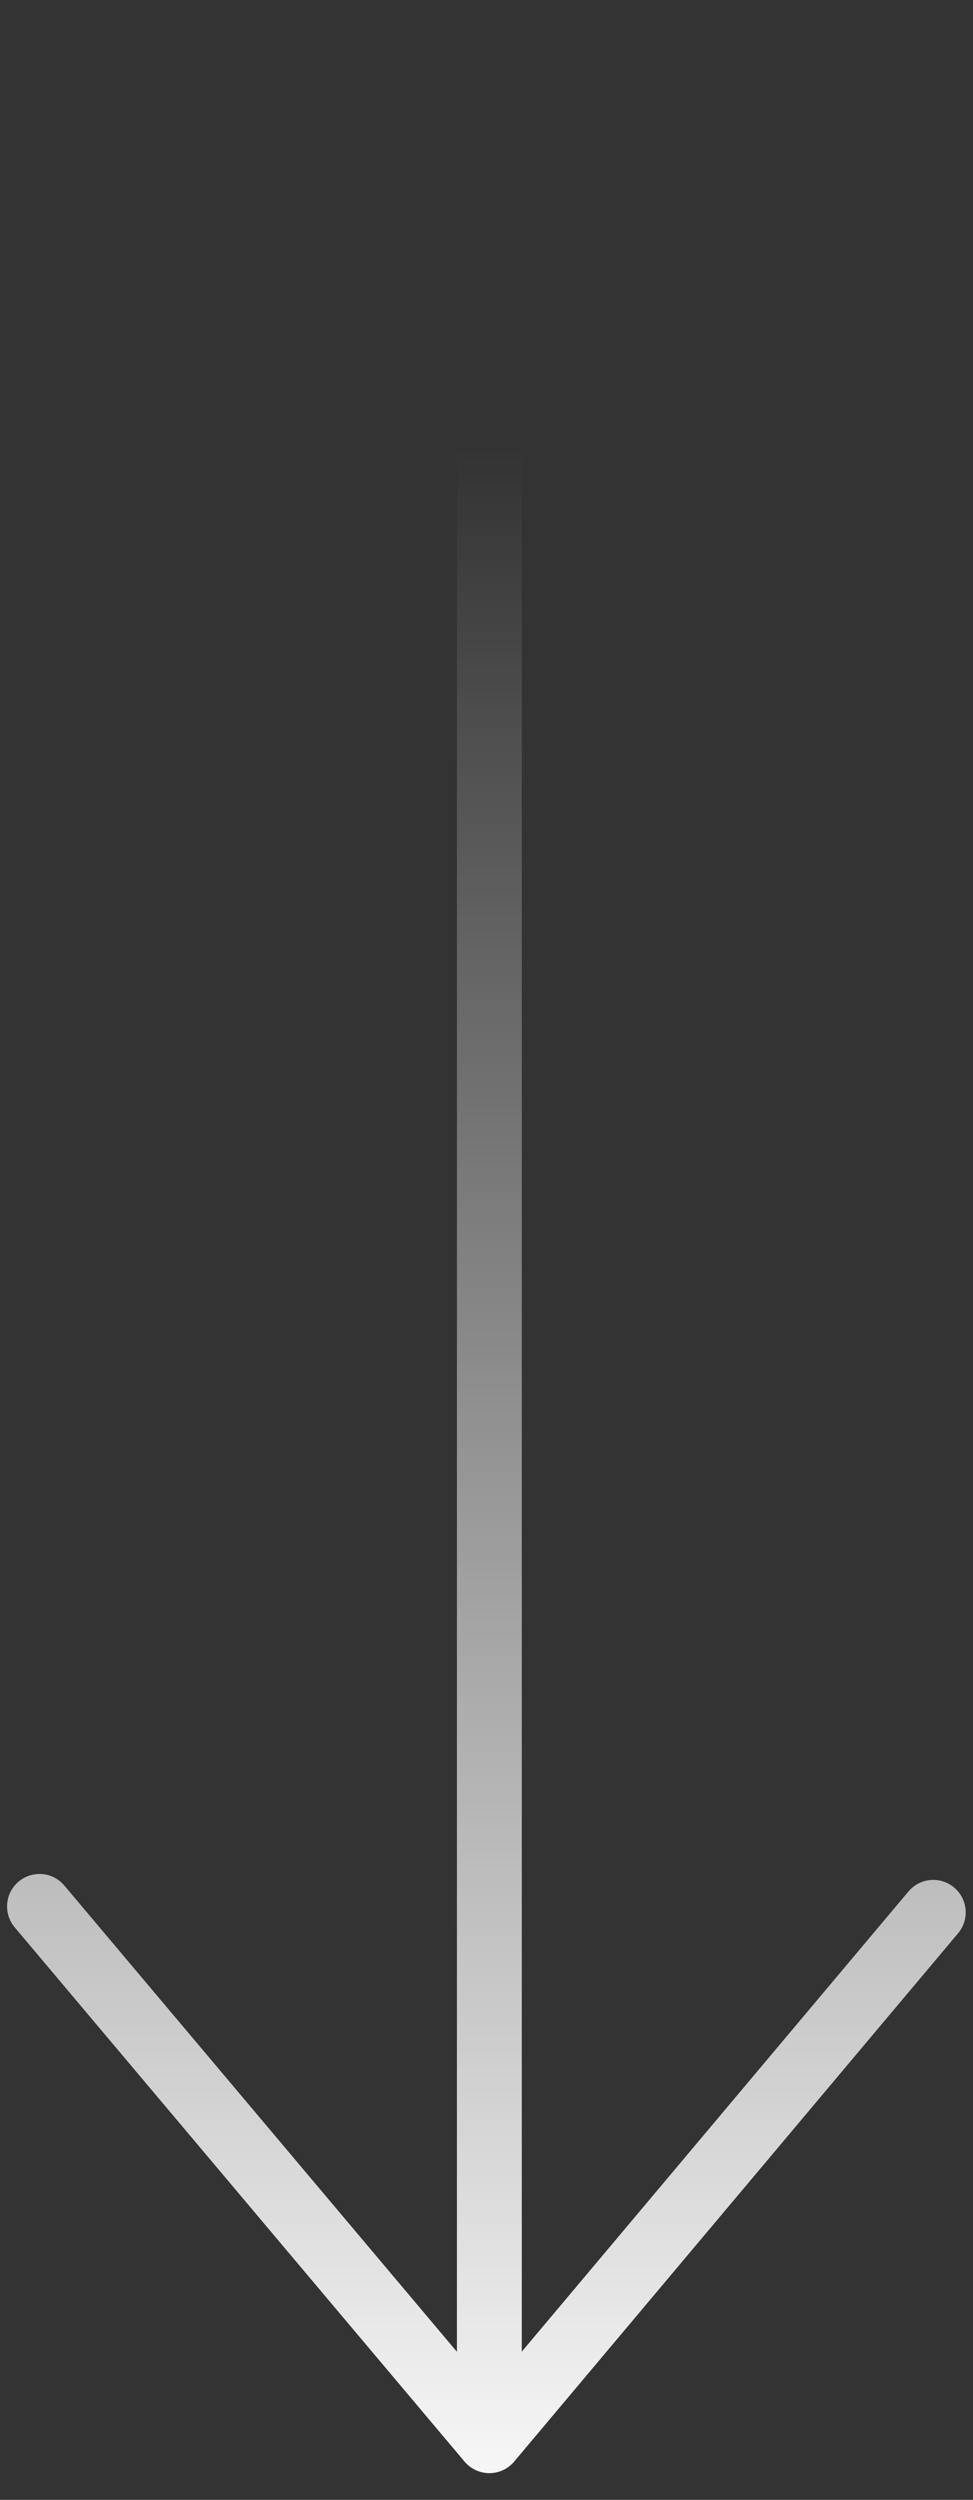
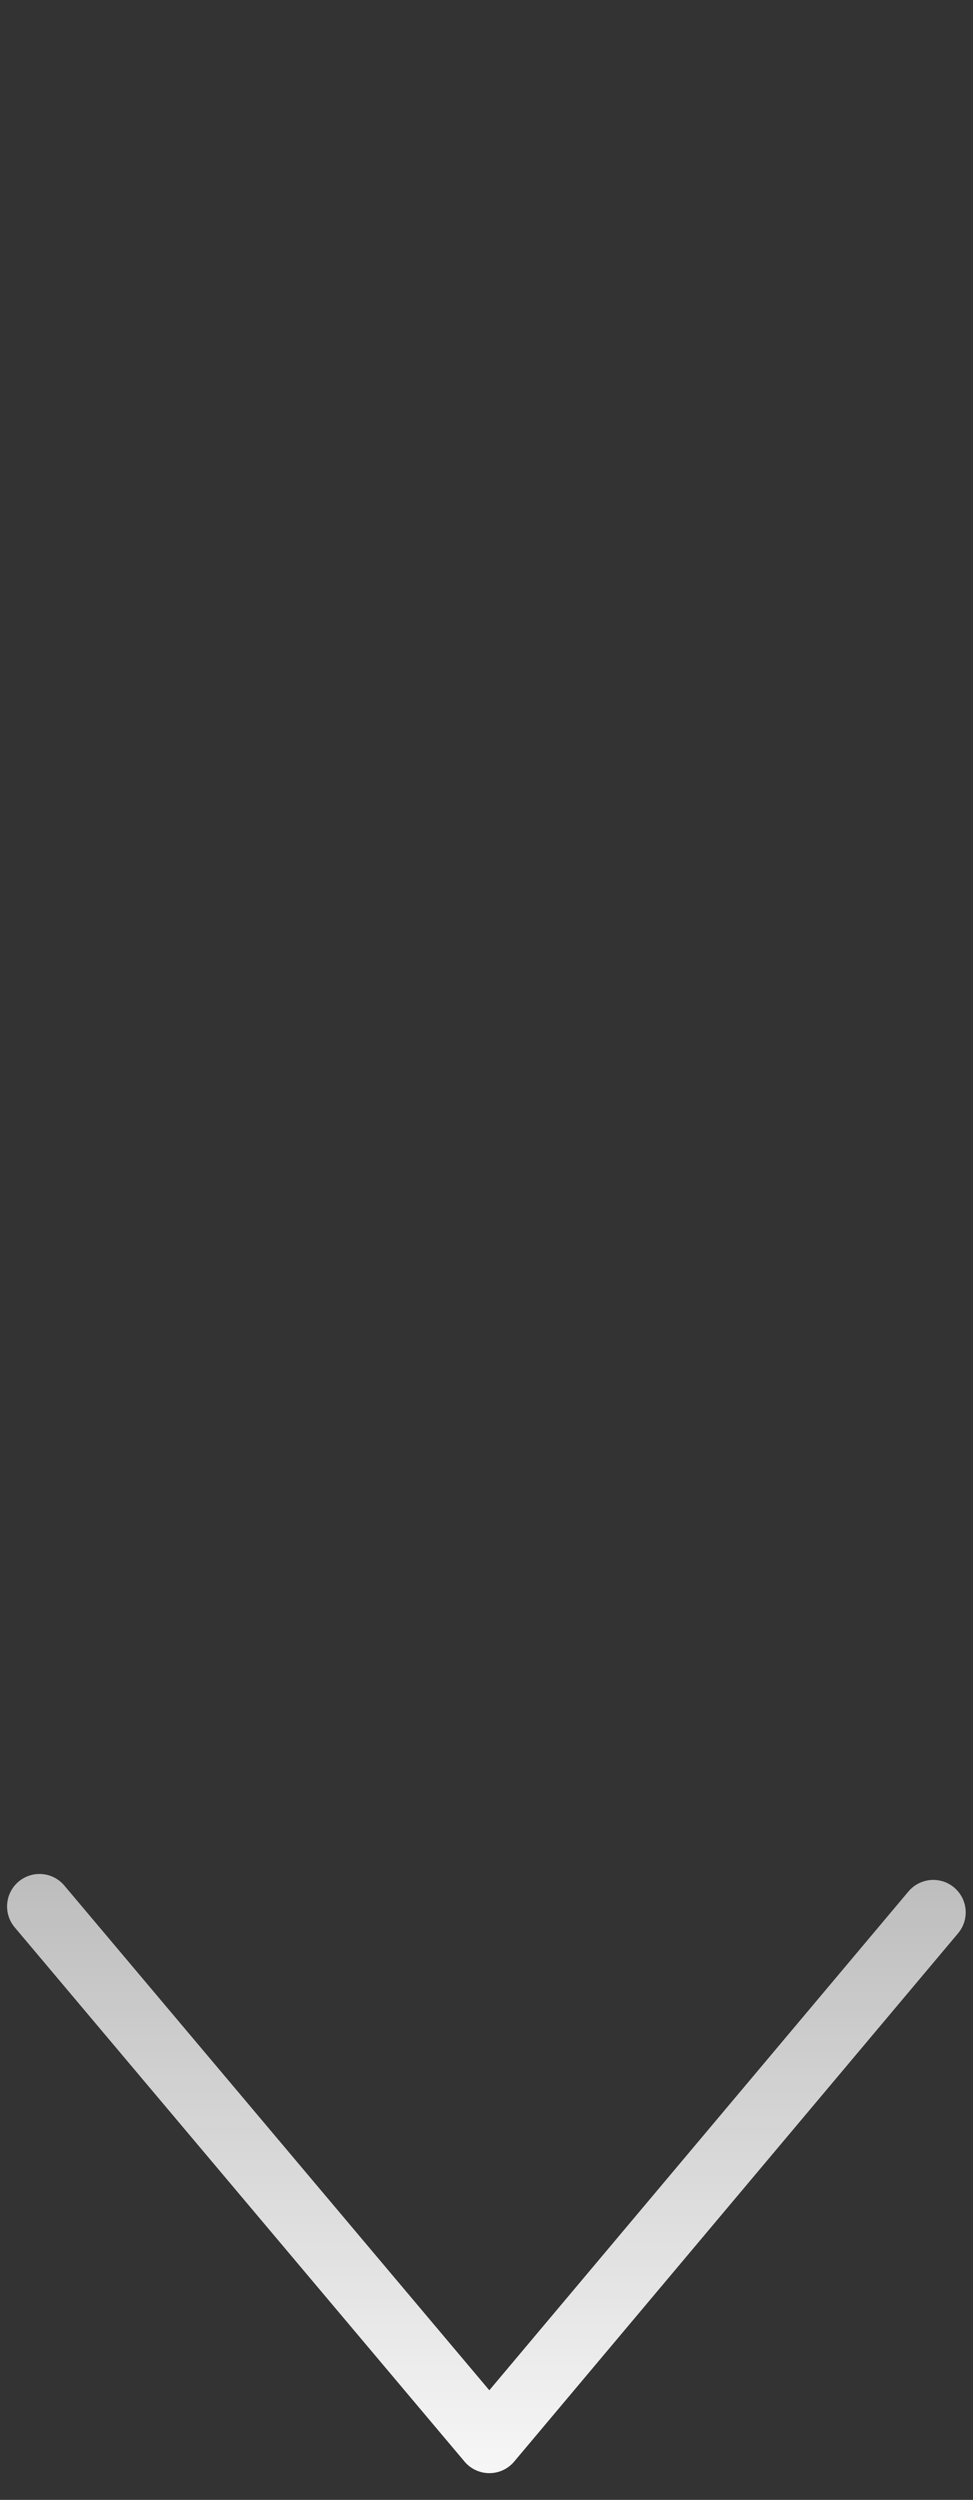
<svg xmlns="http://www.w3.org/2000/svg" width="30" height="77" viewBox="0 0 30 77" fill="none">
  <rect x="0" y="0" width="30" height="77" fill="#333333" stroke="none" />
-   <path d="M1.218 58.721L15.088 75.177M15.088 75.177L28.775 58.904M15.088 75.177L15.089 1" stroke="url(#paint0_linear_8158_940)" stroke-width="2" stroke-linecap="round" />
+   <path d="M1.218 58.721L15.088 75.177M15.088 75.177L28.775 58.904M15.088 75.177" stroke="url(#paint0_linear_8158_940)" stroke-width="2" stroke-linecap="round" />
  <defs>
    <linearGradient id="paint0_linear_8158_940" x1="14.694" y1="78.861" x2="14.694" y2="13.822" gradientUnits="userSpaceOnUse">
      <stop stop-color="white" />
      <stop offset="1" stop-color="white" stop-opacity="0" />
    </linearGradient>
  </defs>
</svg>